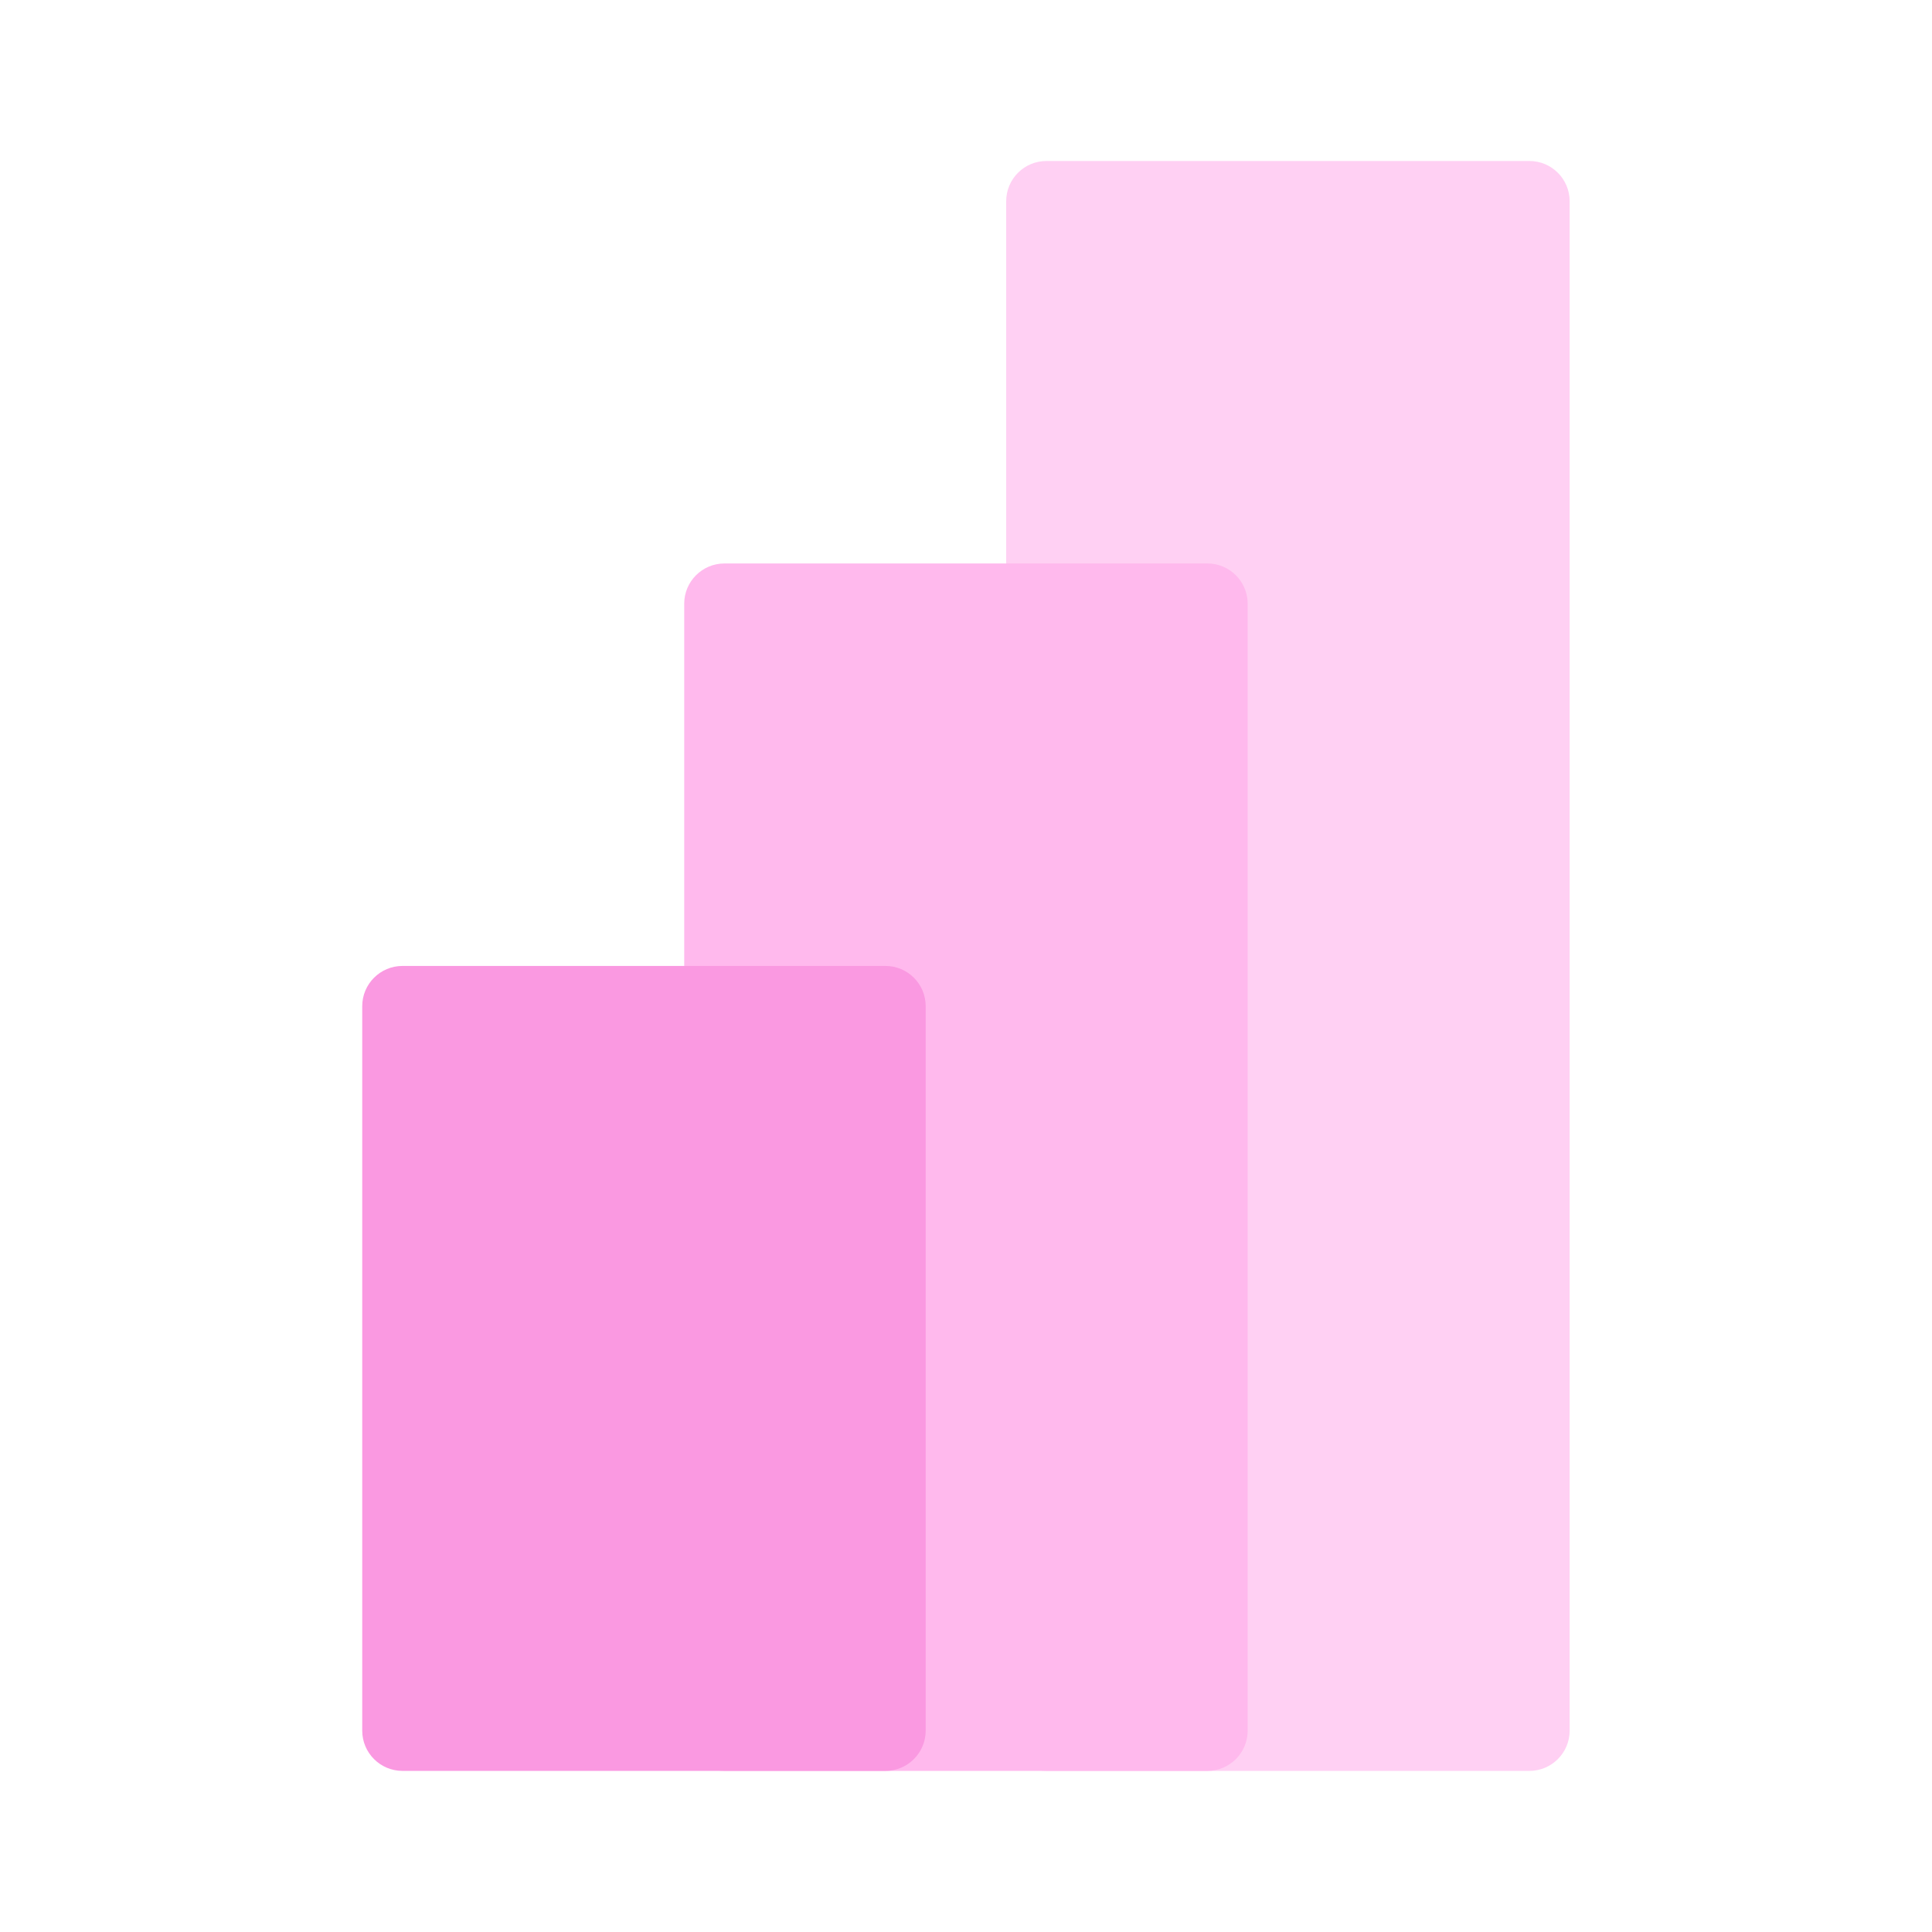
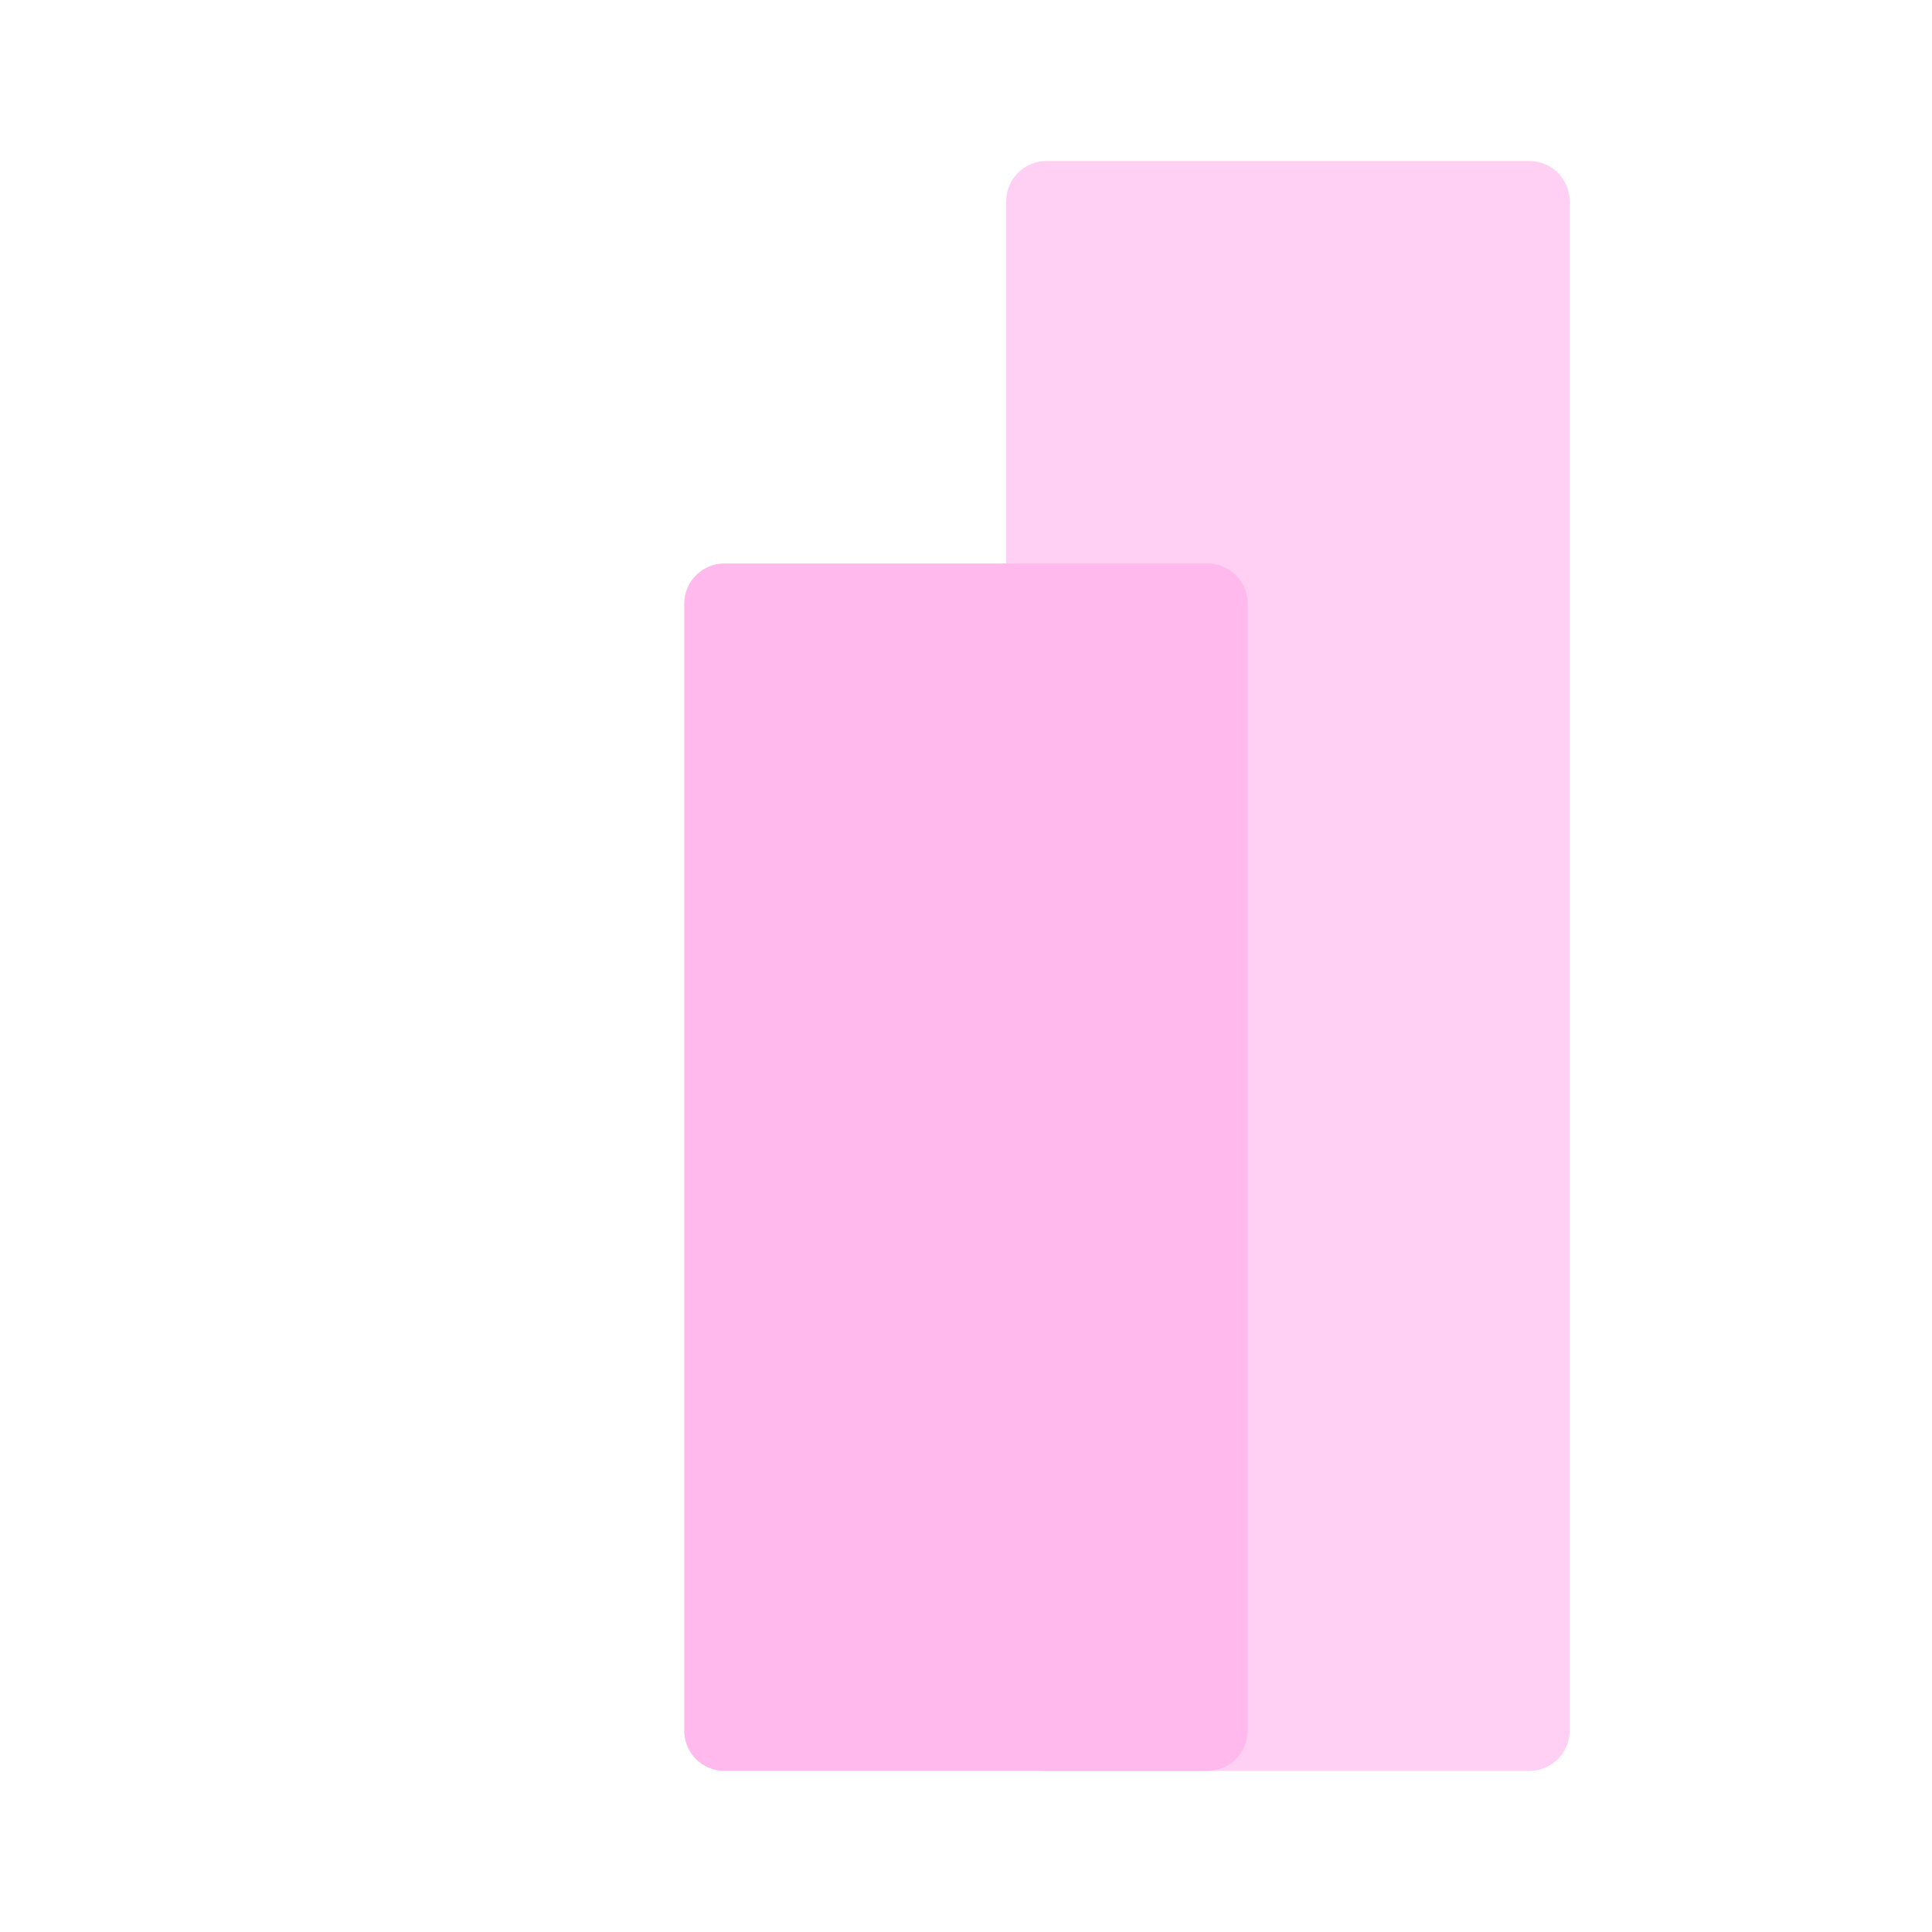
<svg xmlns="http://www.w3.org/2000/svg" viewBox="0,0,256,256" width="144px" height="144px" fill-rule="nonzero">
  <g fill="none" fill-rule="nonzero" stroke="none" stroke-width="1" stroke-linecap="butt" stroke-linejoin="miter" stroke-miterlimit="10" stroke-dasharray="" stroke-dashoffset="0" font-family="none" font-weight="none" font-size="none" text-anchor="none" style="mix-blend-mode: normal">
    <g transform="scale(5.333,5.333)">
      <path d="M38,44h-12c-0.552,0 -1,-0.448 -1,-1v-38c0,-0.552 0.448,-1 1,-1h12c0.552,0 1,0.448 1,1v38c0,0.552 -0.448,1 -1,1z" fill="#ffd0f3" />
      <path d="M30,44h-12c-0.552,0 -1,-0.448 -1,-1v-28c0,-0.552 0.448,-1 1,-1h12c0.552,0 1,0.448 1,1v28c0,0.552 -0.448,1 -1,1z" fill="#ffb9ed" />
-       <path d="M22,44h-12c-0.552,0 -1,-0.448 -1,-1v-18c0,-0.552 0.448,-1 1,-1h12c0.552,0 1,0.448 1,1v18c0,0.552 -0.448,1 -1,1z" fill="#fa99e1" />
    </g>
  </g>
</svg>